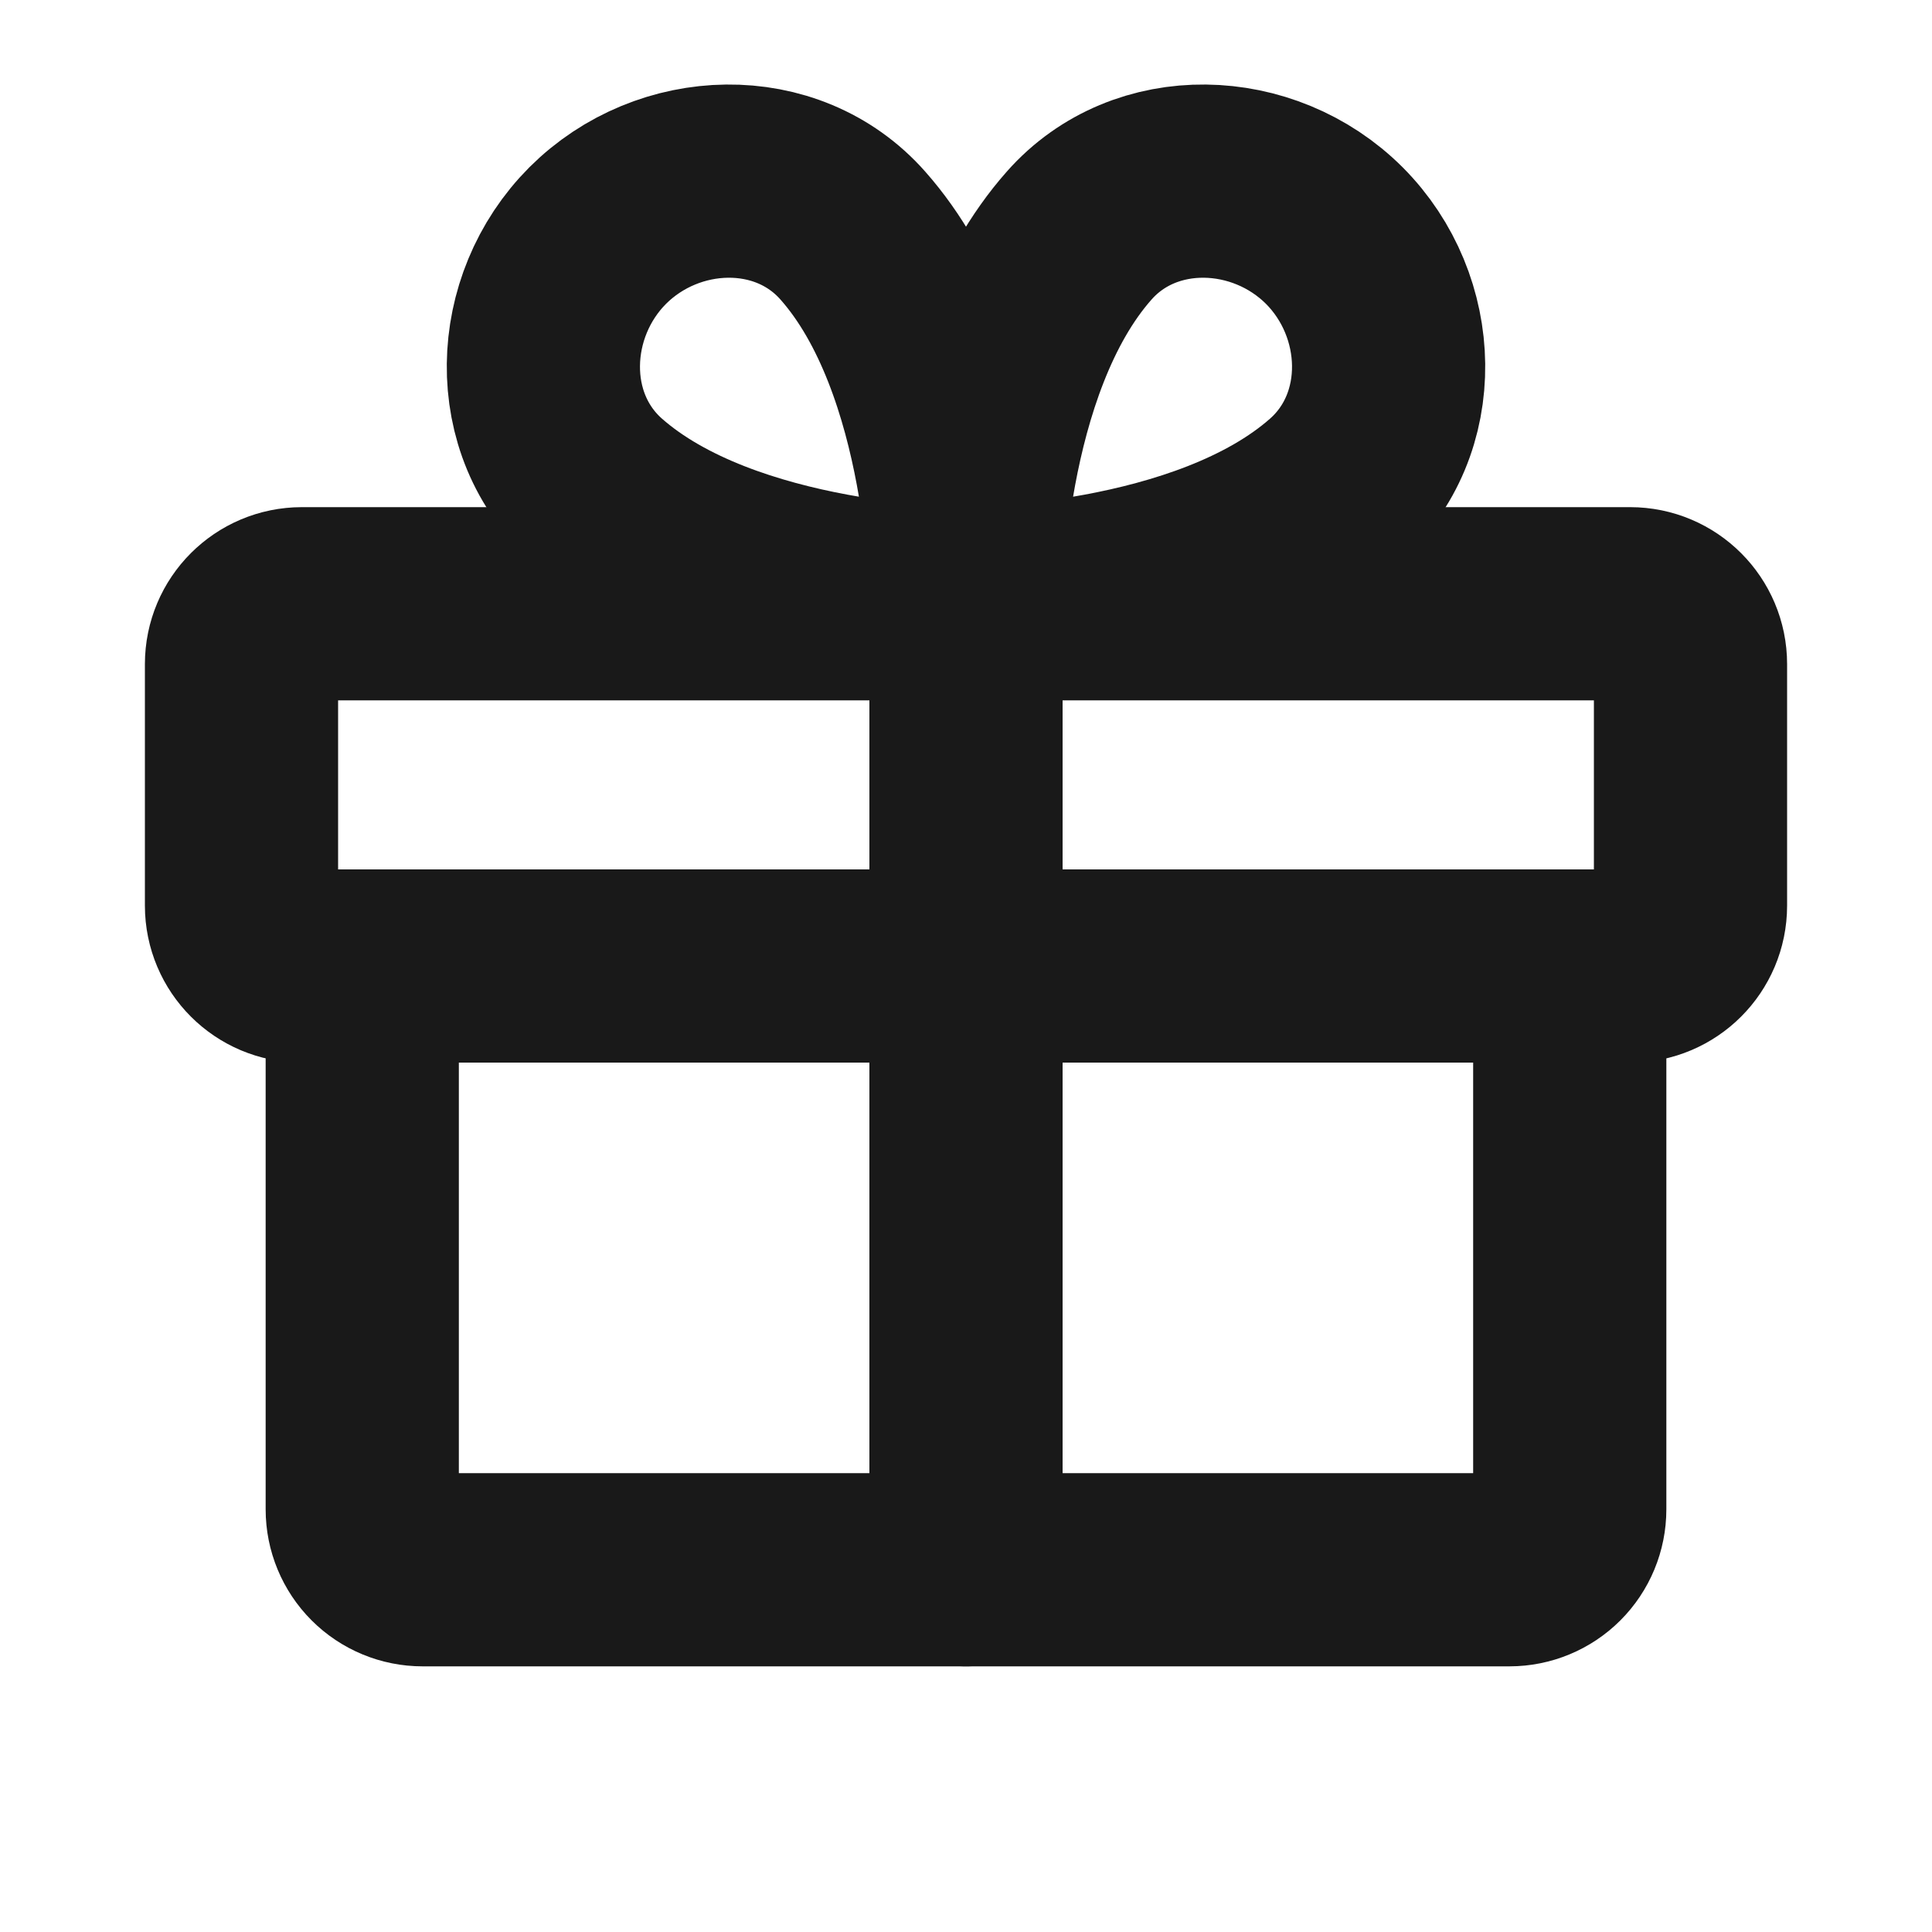
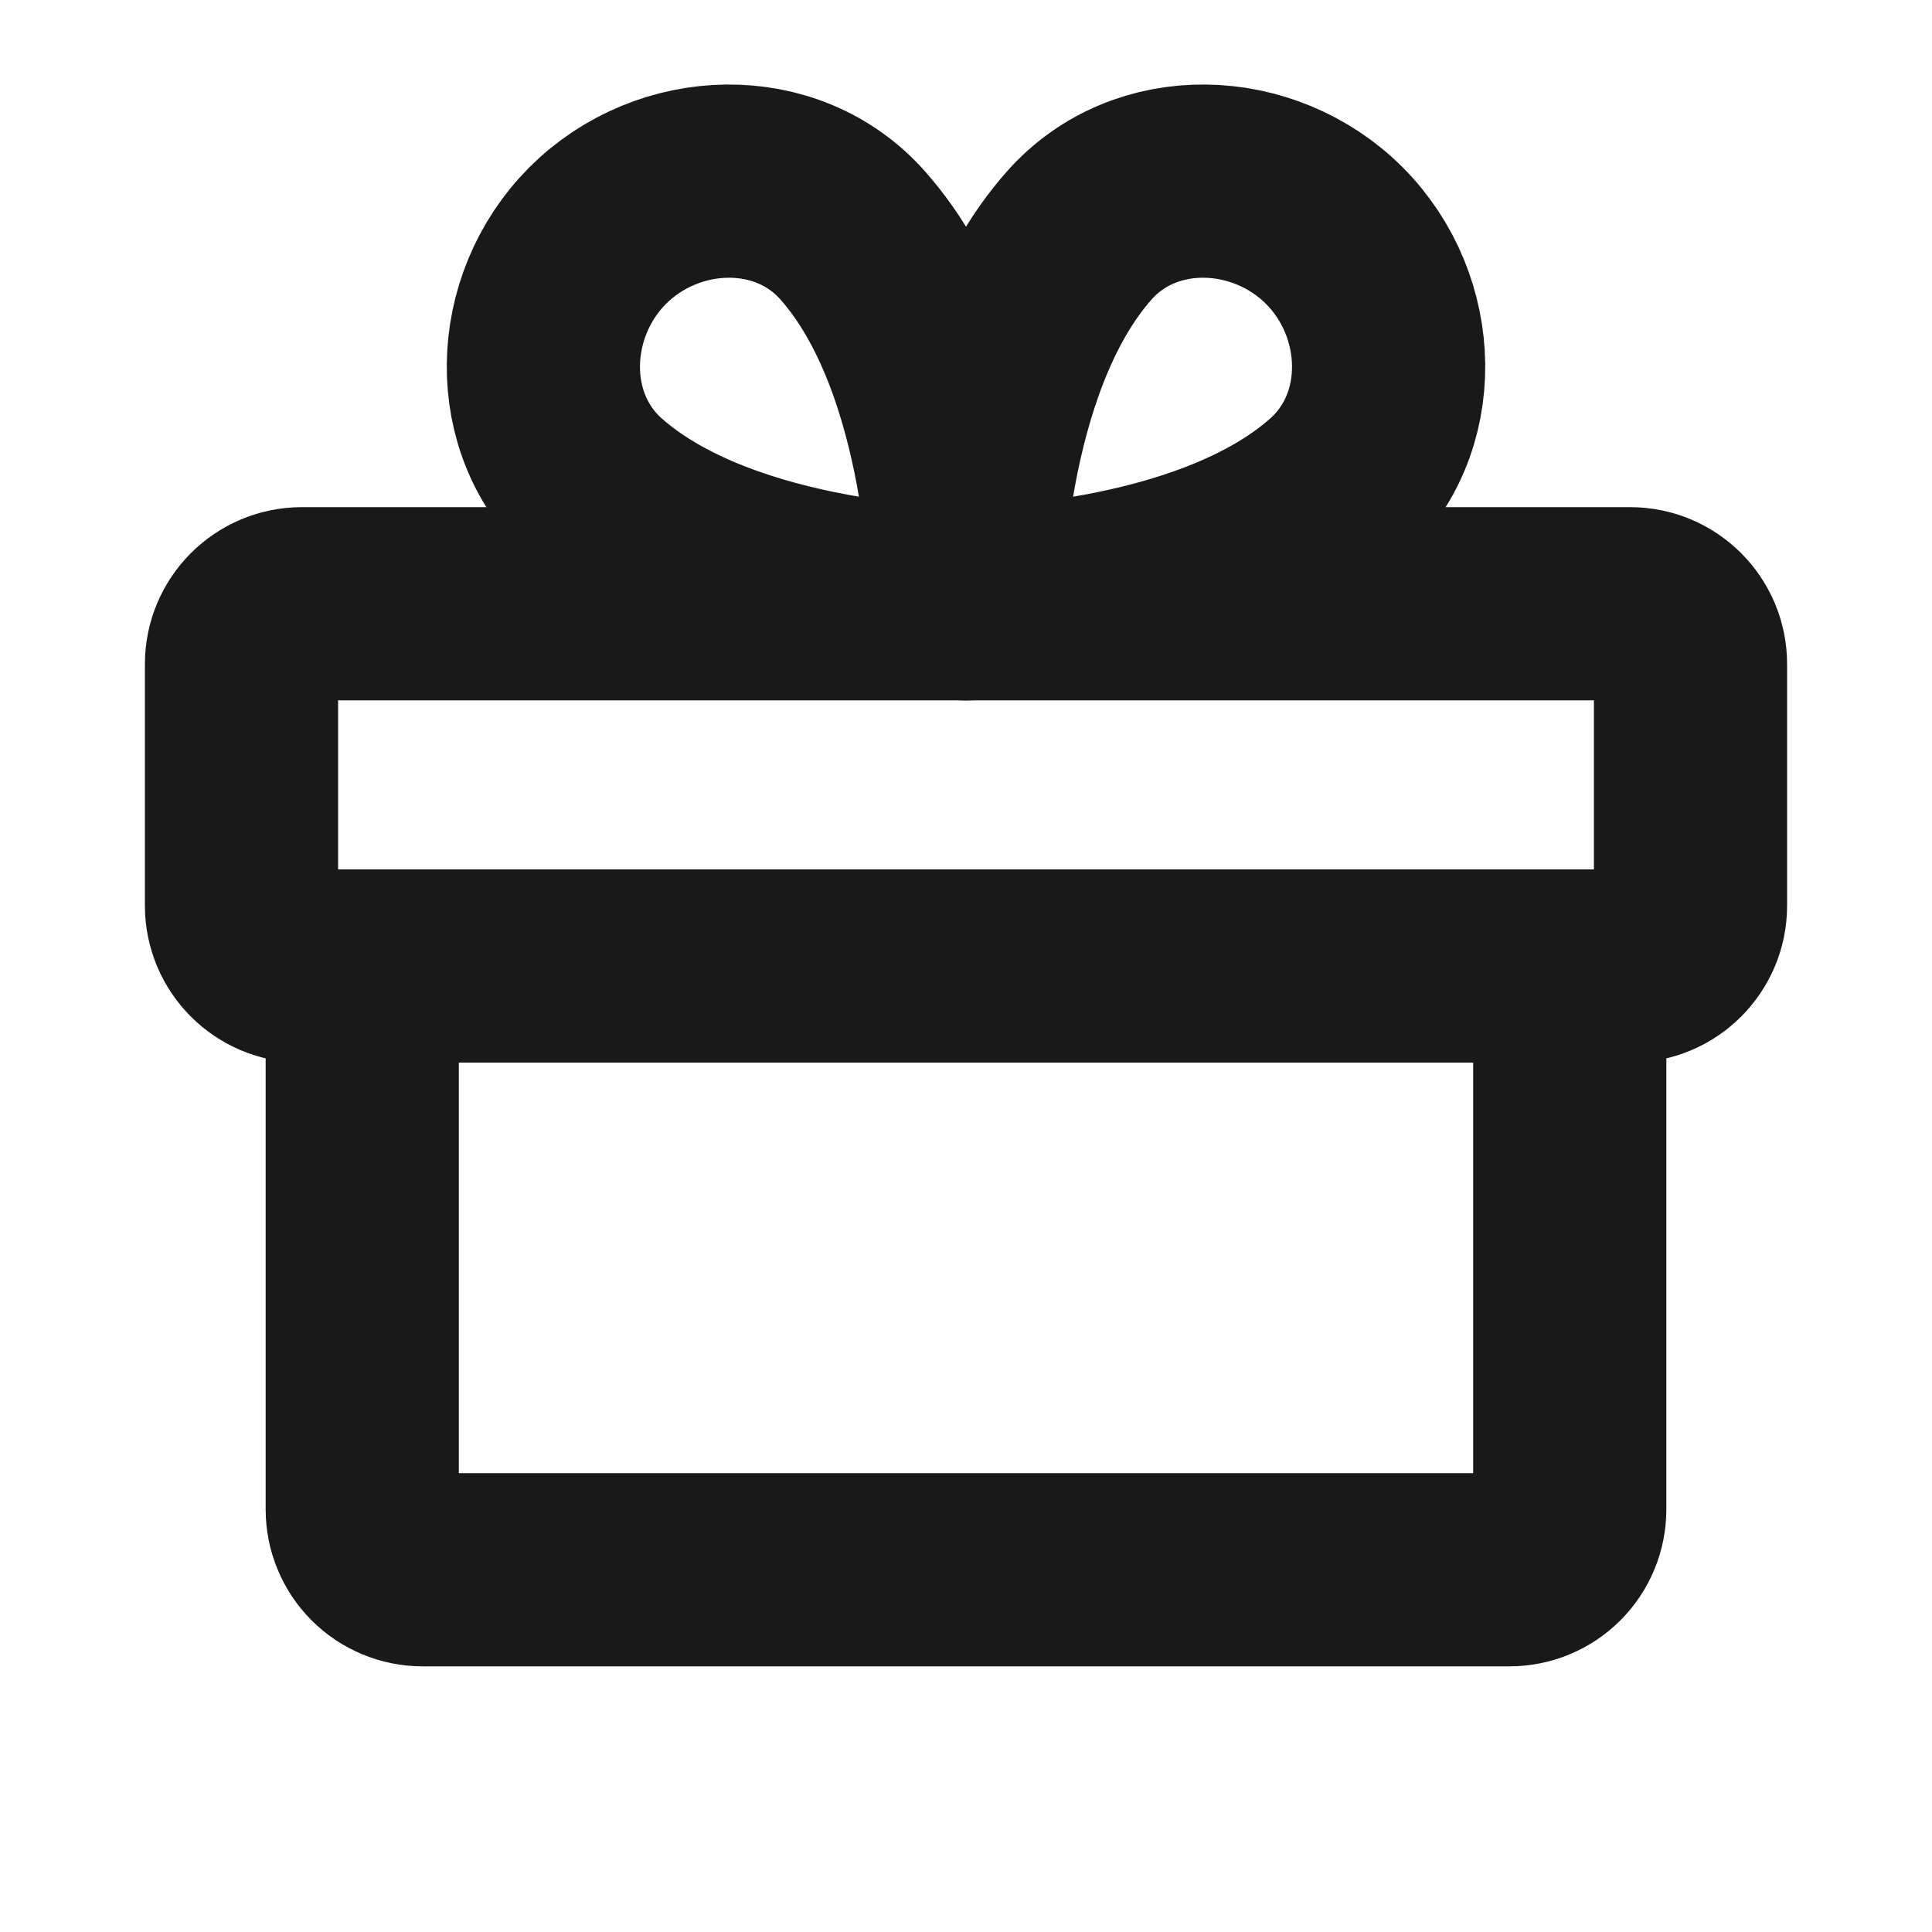
<svg xmlns="http://www.w3.org/2000/svg" fill="none" viewBox="0 0 20 20" height="20" width="20" aria-hidden="true" class="icon icon-gift icon--medium icon--thick shrink-0">
  <path fill="none" stroke-linejoin="round" stroke-linecap="round" stroke-width="2px" stroke="#191919" d="M16.875 6.25H3.125C2.78 6.25 2.5 6.53 2.5 6.875V9.375C2.5 9.72 2.78 10 3.125 10H16.875C17.22 10 17.5 9.72 17.5 9.375V6.875C17.5 6.53 17.22 6.25 16.875 6.25Z" />
  <path fill="none" stroke-linejoin="round" stroke-linecap="round" stroke-width="2px" stroke="#191919" d="M16.25 10V15.625C16.25 15.791 16.184 15.95 16.067 16.067C15.95 16.184 15.791 16.25 15.625 16.25H4.375C4.209 16.25 4.05 16.184 3.933 16.067C3.816 15.95 3.75 15.791 3.75 15.625V10" />
-   <path fill="none" stroke-linejoin="round" stroke-linecap="round" stroke-width="2px" stroke="#191919" d="M10 6.25V16.25" />
  <path fill="none" stroke-linejoin="round" stroke-linecap="round" stroke-width="2px" stroke="#191919" d="M13.812 2.438C14.541 3.168 14.584 4.396 13.812 5.081C12.491 6.25 10 6.25 10 6.25C10 6.25 10 3.76 11.172 2.438C11.854 1.666 13.082 1.709 13.812 2.438Z" />
  <path fill="none" stroke-linejoin="round" stroke-linecap="round" stroke-width="2px" stroke="#191919" d="M6.188 2.438C5.459 3.168 5.416 4.396 6.188 5.081C7.51 6.25 10 6.25 10 6.25C10 6.25 10 3.76 8.828 2.438C8.146 1.666 6.918 1.709 6.188 2.438Z" />
</svg>